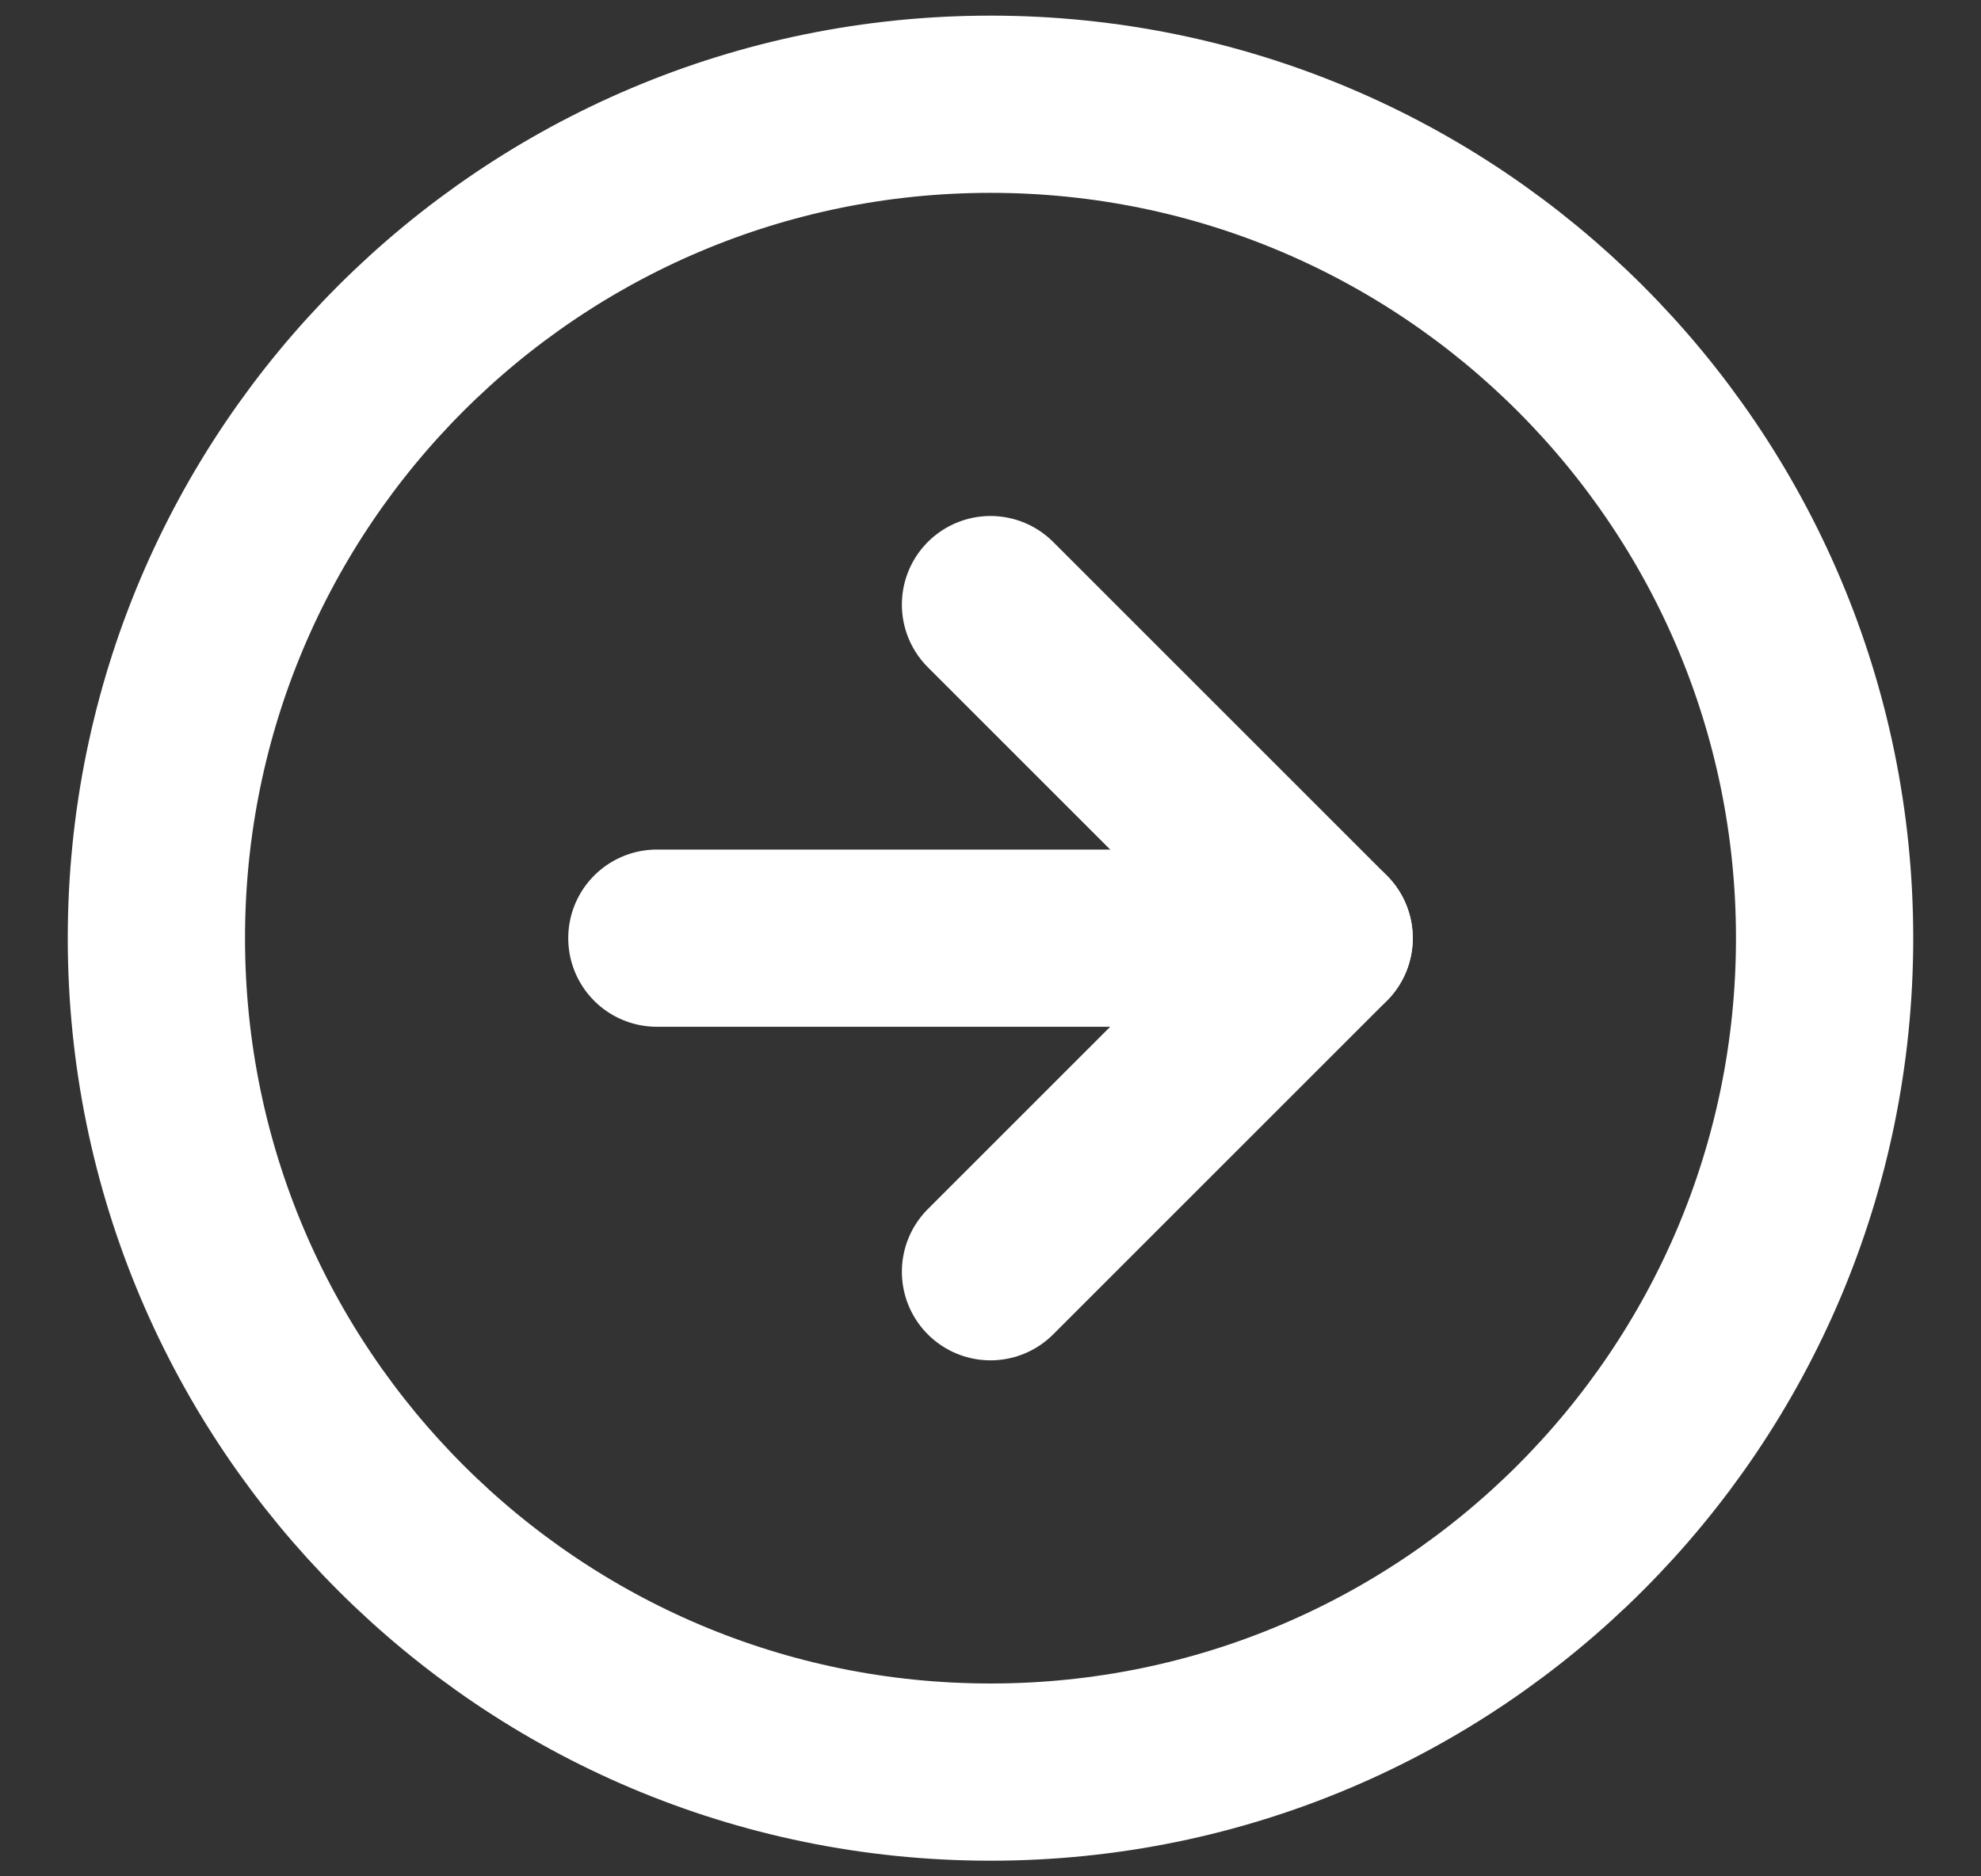
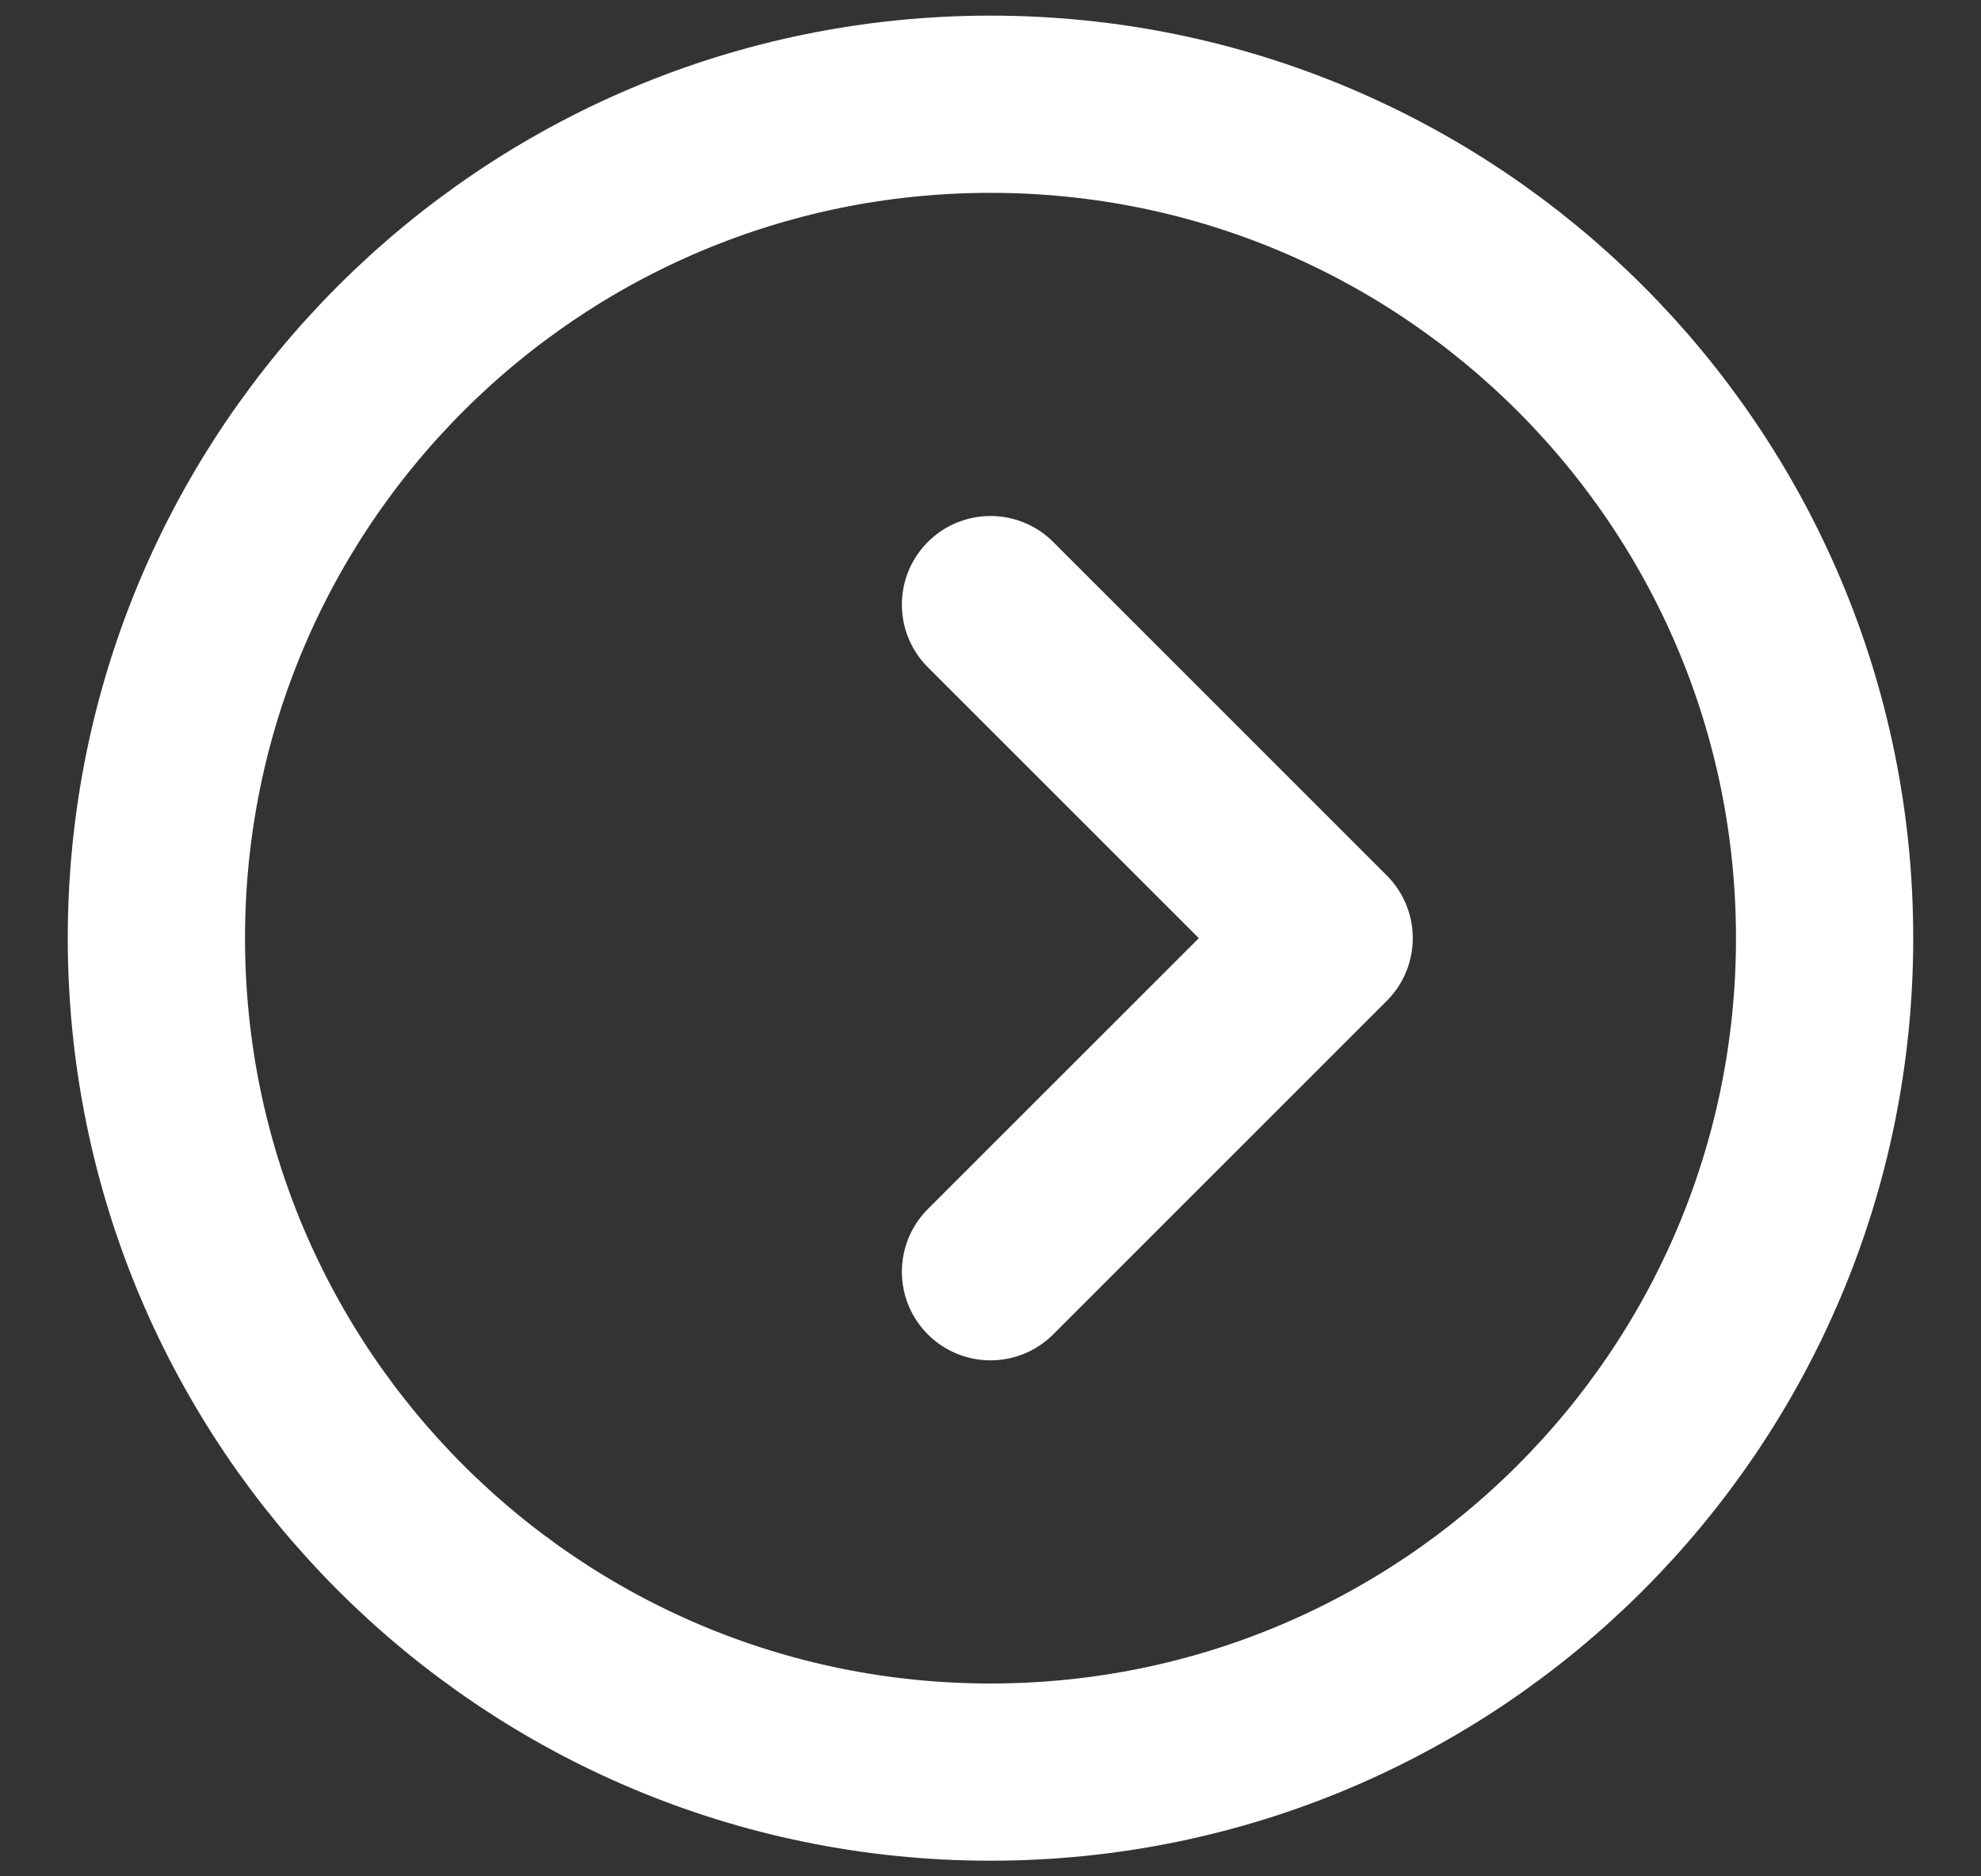
<svg xmlns="http://www.w3.org/2000/svg" width="19" height="18" viewBox="0 0 19 18" fill="none">
  <rect x="0" y="0" width="19" height="18" fill="#333333" stroke="none" />
  <path d="M9.5 17C13.918 17 17.5 13.418 17.5 9C17.5 4.582 13.918 1 9.5 1C5.082 1 1.5 4.582 1.5 9C1.5 13.418 5.082 17 9.5 17Z" stroke="white" stroke-width="1.7" stroke-linecap="round" stroke-linejoin="round" />
  <path d="M9.5 12.2L12.7 9L9.5 5.8" stroke="white" stroke-width="1.7" stroke-linecap="round" stroke-linejoin="round" />
-   <path d="M6.3 9H12.7" stroke="white" stroke-width="1.7" stroke-linecap="round" stroke-linejoin="round" />
</svg>